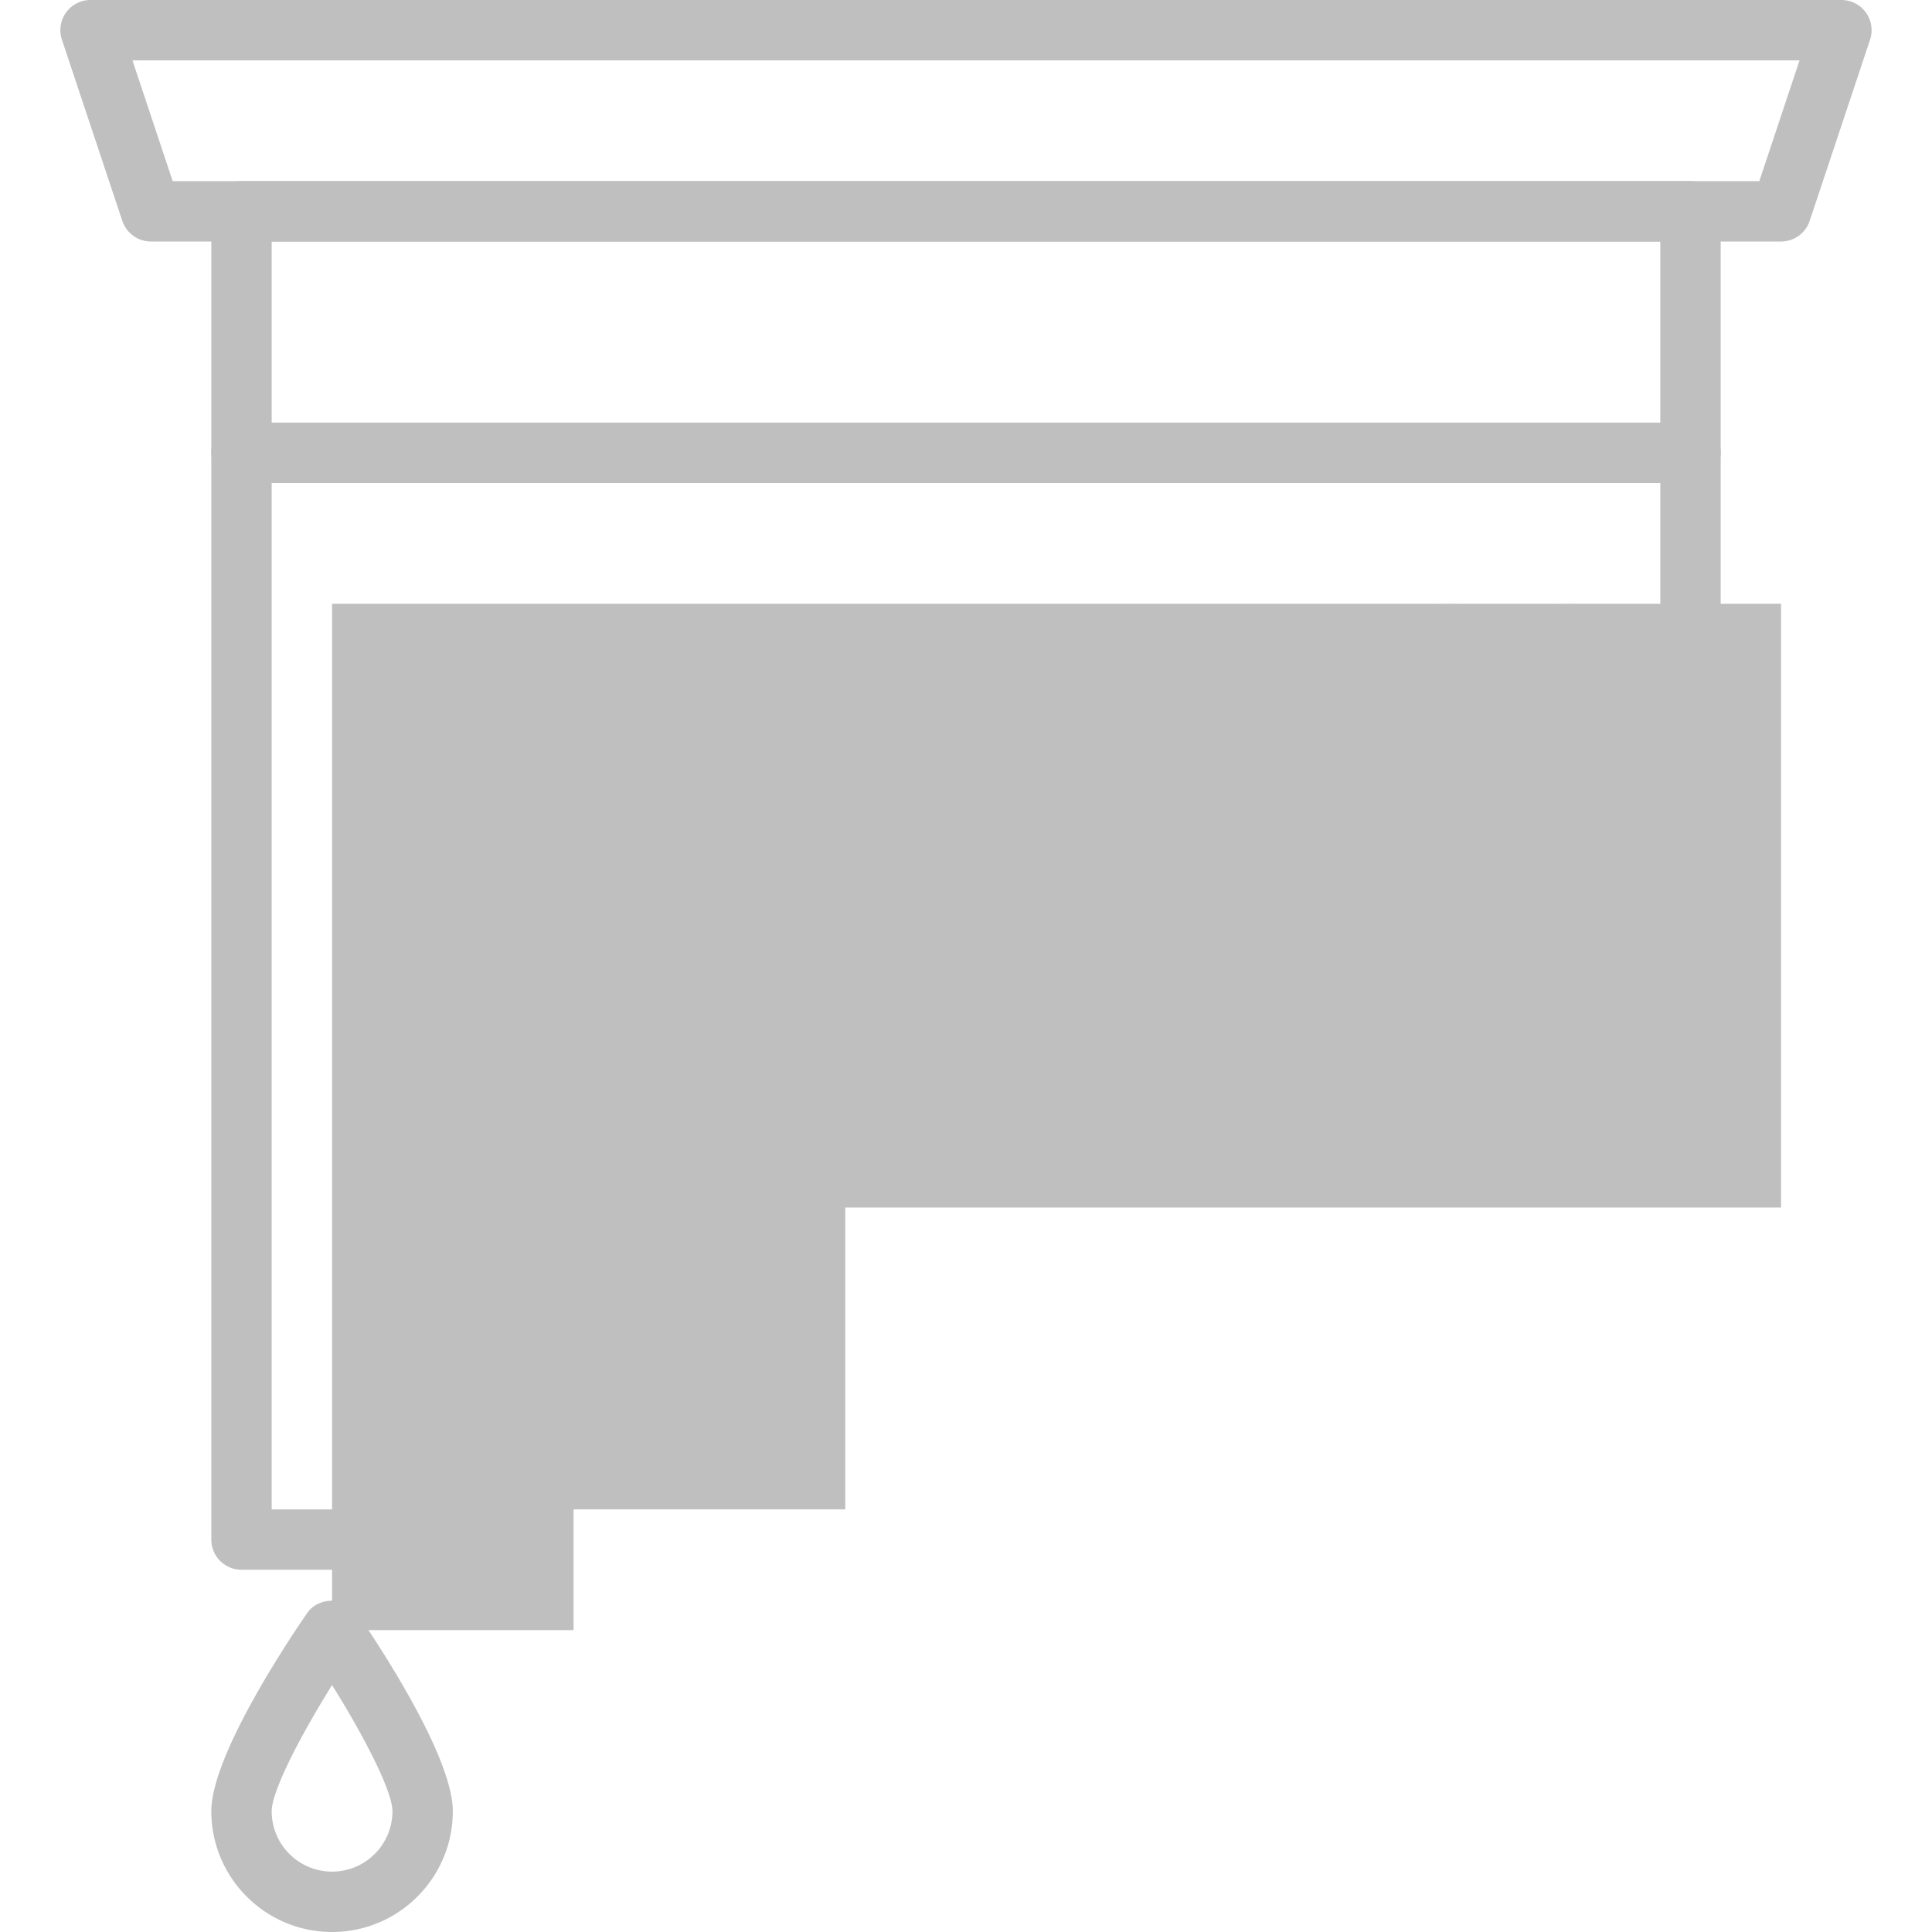
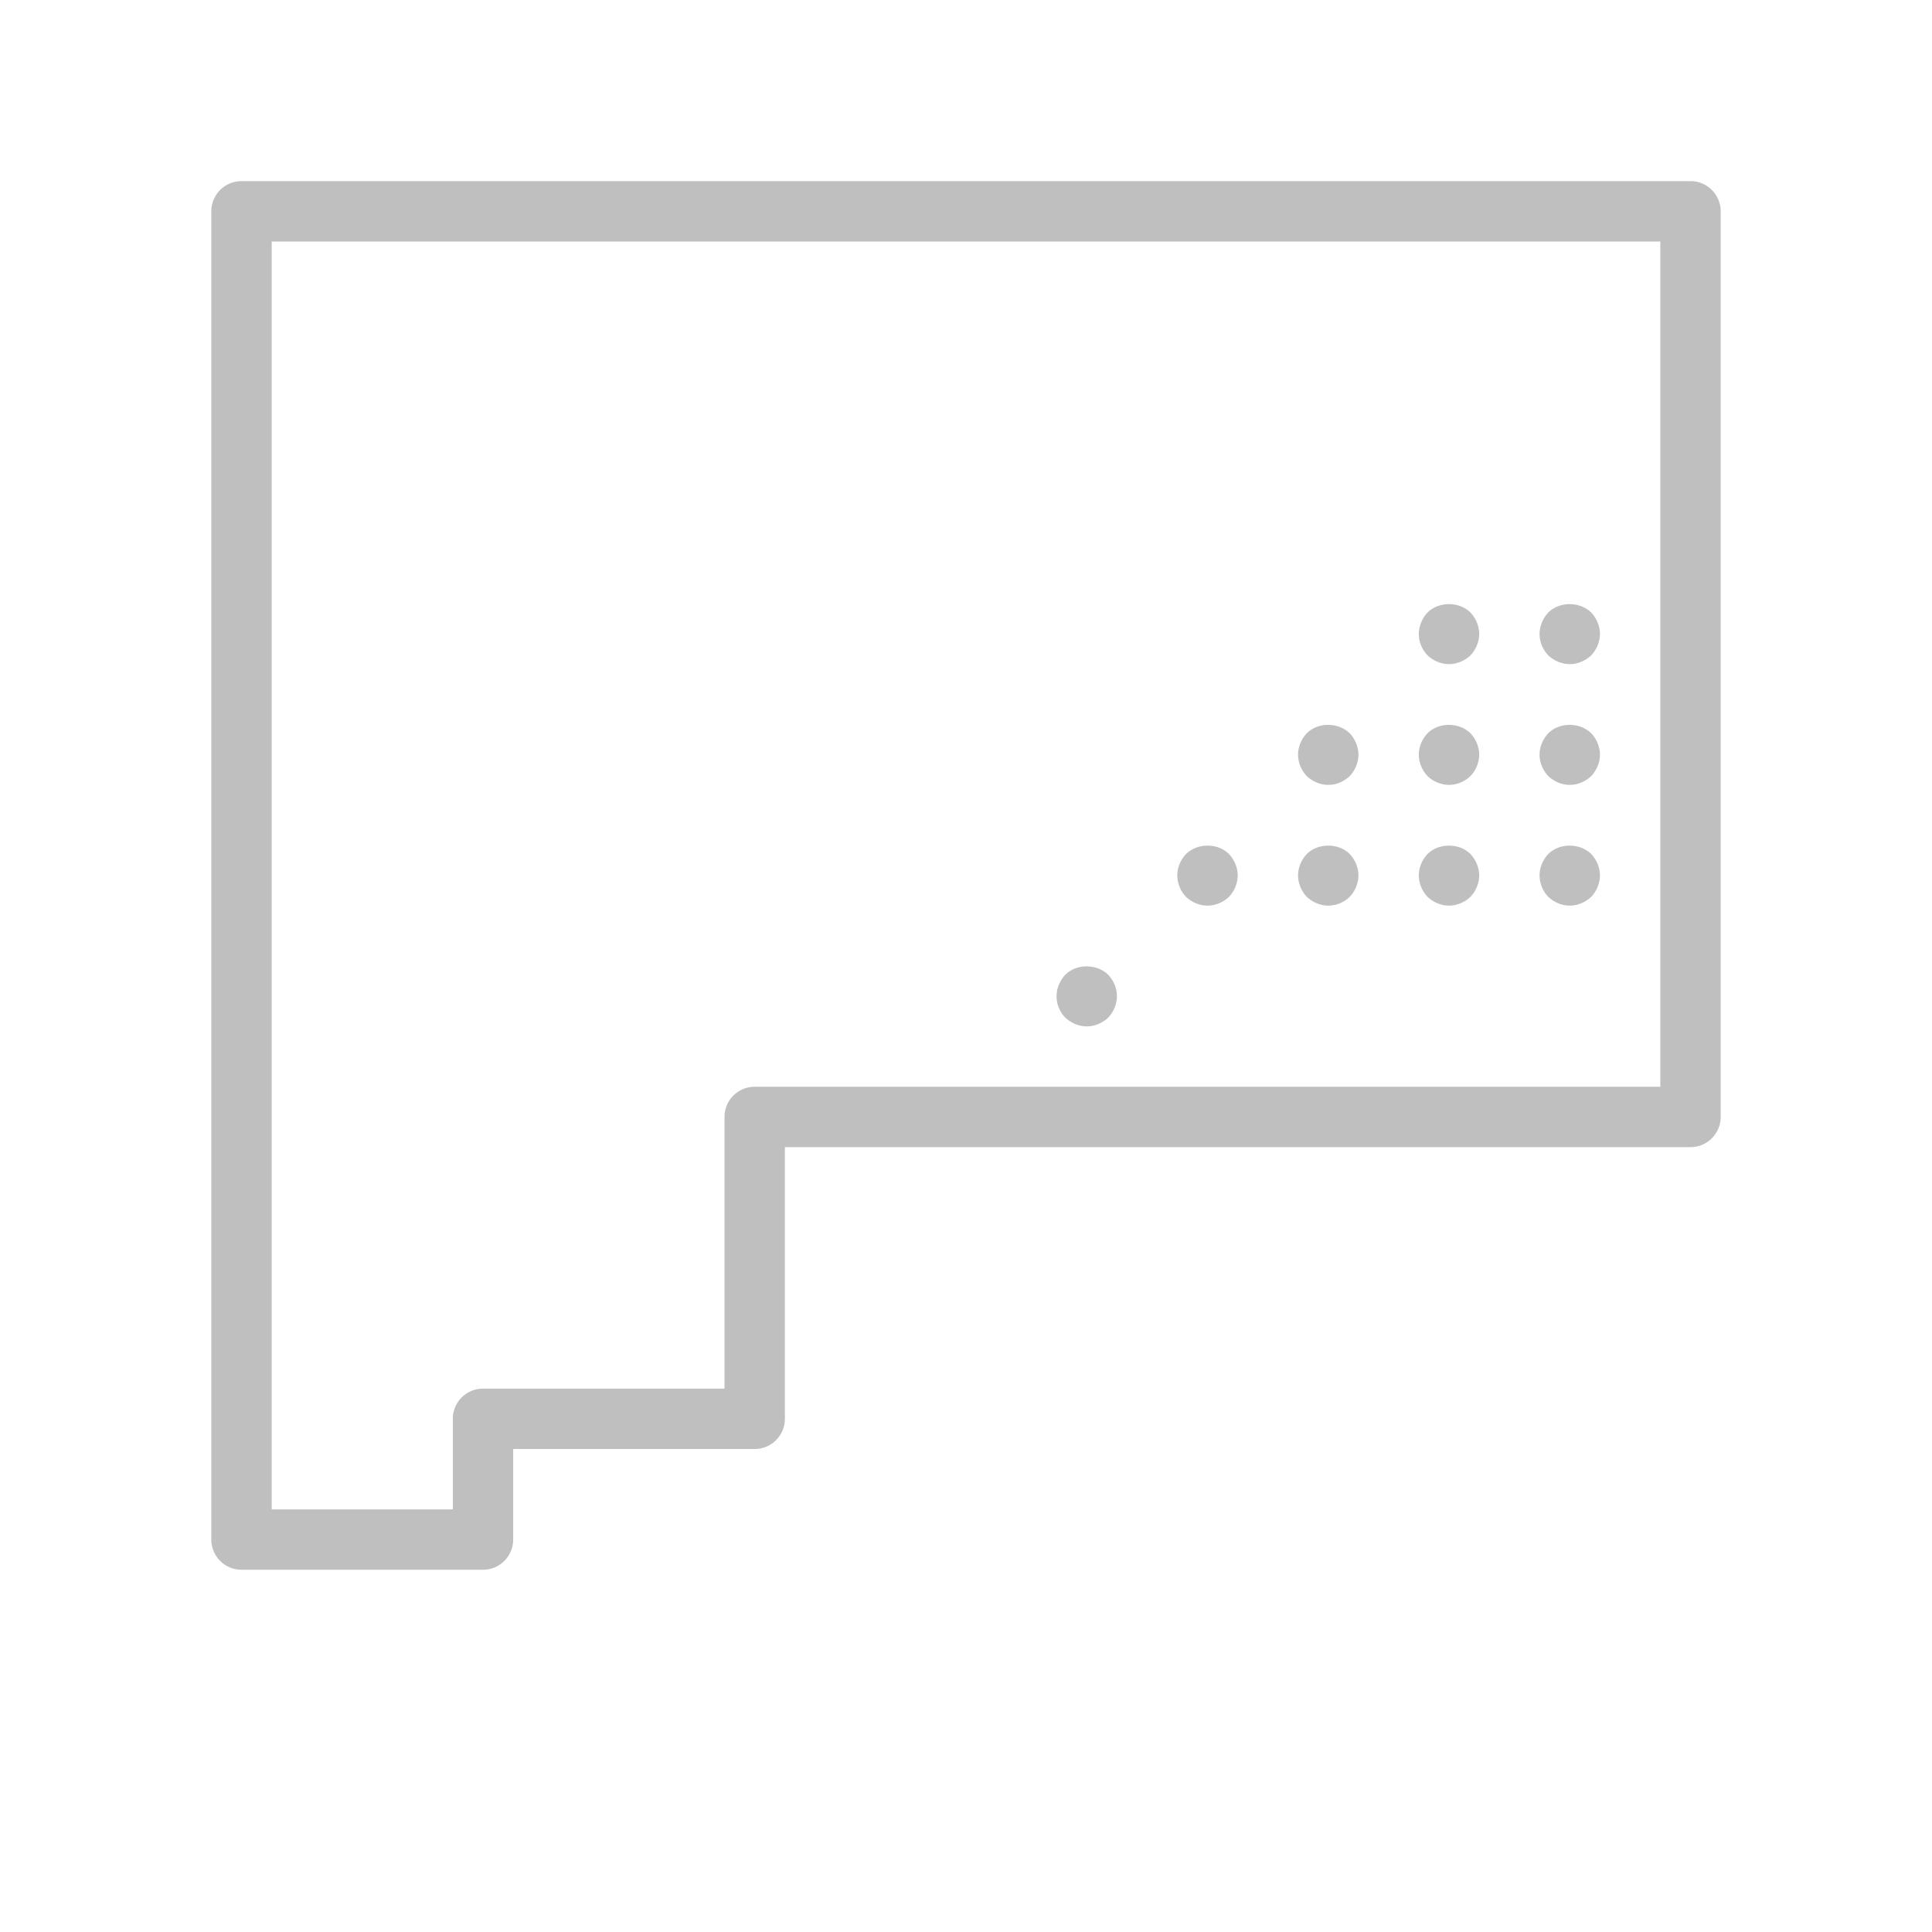
<svg xmlns="http://www.w3.org/2000/svg" class="icon" viewBox="0 0 1024 1024" version="1.1" width="64" height="64">
-   <path d="M944 320v320H448v160h-144v64h-128V320z" fill="#bfbfbf" />
-   <path d="M944 128H80a15.984 15.984 0 0 1-15.168-10.944l-32-96A15.968 15.968 0 0 1 48 0h928a16 16 0 0 1 15.168 21.056l-32 96A15.984 15.984 0 0 1 944 128zM91.52 96h840.96l21.312-64H70.208L91.52 96zM176 1024c-35.296 0-64-28.704-64-64 0-29.984 42.336-92.8 50.832-105.088 6-8.656 20.336-8.656 26.336 0C197.648 867.2 240 930.016 240 960c0 35.296-28.704 64-64 64z m0-130.864C158.944 920.416 144 949.408 144 960c0 17.648 14.352 32 32 32s32-14.352 32-32c0-10.608-14.928-39.6-32-66.864zM400 688h-144a16 16 0 1 1 0-32h144a16 16 0 1 1 0 32zM400 608h-144a16 16 0 1 1 0-32h144a16 16 0 1 1 0 32zM896 256H128a16 16 0 1 1 0-32h768a16 16 0 1 1 0 32zM640 544c-4.16 0-8.32-1.76-11.36-4.64A16.48 16.48 0 0 1 624 528c0-4.16 1.76-8.32 4.64-11.36 6.08-5.92 16.8-5.92 22.72 0 2.88 3.04 4.64 7.2 4.64 11.36 0 4.16-1.76 8.32-4.64 11.36-3.04 2.88-7.2 4.64-11.36 4.64zM704 544c-4.16 0-8.32-1.76-11.36-4.64-2.88-3.04-4.64-7.2-4.64-11.36 0-4.16 1.76-8.32 4.64-11.36 5.92-5.92 16.8-5.92 22.72 0 2.88 3.04 4.64 7.2 4.64 11.36 0 4.16-1.76 8.32-4.64 11.36-3.04 2.88-7.04 4.64-11.36 4.64zM768 544c-4.16 0-8.32-1.76-11.36-4.64A16.48 16.48 0 0 1 752 528c0-4.16 1.76-8.32 4.64-11.36 5.92-5.92 16.64-5.92 22.72 0 2.88 3.04 4.64 7.2 4.64 11.36 0 4.16-1.76 8.32-4.64 11.36-3.04 2.88-7.2 4.64-11.36 4.64zM832 544c-4.16 0-8.32-1.76-11.36-4.64-2.88-3.04-4.64-7.2-4.64-11.36 0-4.32 1.76-8.32 4.64-11.36 5.92-5.92 16.64-5.92 22.72 0 2.88 3.04 4.64 7.2 4.64 11.36 0 4.16-1.76 8.32-4.64 11.36-3.04 2.88-7.2 4.64-11.36 4.64z" fill="#bfbfbf" />
  <path d="M256 832H128a16 16 0 0 1-16-16V112a16 16 0 0 1 16-16h768a16 16 0 0 1 16 16v480a16 16 0 0 1-16 16H416v144a16 16 0 0 1-16 16h-128v48a16 16 0 0 1-16 16z m-112-32h96v-48a16 16 0 0 1 16-16h128v-144a16 16 0 0 1 16-16h480V128H144v672z" fill="#bfbfbf" />
  <path d="M576 544c-4.16 0-8.32-1.76-11.36-4.64-3.04-3.04-4.64-7.2-4.64-11.36 0-4.16 1.76-8.32 4.64-11.36 5.92-5.92 16.64-5.92 22.72 0 2.88 3.04 4.64 7.2 4.64 11.36 0 4.16-1.76 8.32-4.64 11.36-3.04 2.88-7.2 4.64-11.36 4.64zM640 480c-4.16 0-8.32-1.76-11.36-4.64A16.48 16.48 0 0 1 624 464c0-4.16 1.76-8.32 4.64-11.36 6.08-5.92 16.8-5.92 22.72 0 2.88 3.04 4.64 7.2 4.64 11.36 0 4.16-1.76 8.32-4.64 11.36-3.04 2.88-7.2 4.64-11.36 4.64zM704 480c-4.16 0-8.32-1.76-11.36-4.64-2.88-3.04-4.64-7.2-4.64-11.36 0-4.16 1.76-8.32 4.64-11.36 5.92-5.92 16.8-5.92 22.72 0 2.88 3.04 4.64 7.2 4.64 11.36 0 4.16-1.76 8.32-4.64 11.36-3.04 2.88-7.04 4.64-11.36 4.64zM768 480c-4.16 0-8.32-1.76-11.36-4.64-2.88-3.04-4.64-7.2-4.64-11.36 0-4.16 1.76-8.32 4.64-11.36 5.92-5.92 16.8-5.92 22.72 0 2.88 3.04 4.64 7.2 4.64 11.36 0 4.16-1.76 8.32-4.64 11.36-3.04 2.88-7.2 4.64-11.36 4.64zM832 480c-4.16 0-8.32-1.76-11.36-4.64A16.48 16.48 0 0 1 816 464c0-4.16 1.76-8.32 4.64-11.36 5.92-5.92 16.64-5.92 22.72 0 2.88 3.04 4.64 7.2 4.64 11.36 0 4.16-1.76 8.32-4.64 11.36-3.04 2.88-7.2 4.64-11.36 4.64zM704 416c-4.16 0-8.32-1.76-11.36-4.64-2.88-3.04-4.64-7.2-4.64-11.36 0-4.16 1.76-8.32 4.64-11.36 5.92-5.92 16.64-5.92 22.72 0 2.88 3.04 4.64 7.2 4.64 11.36 0 4.16-1.76 8.32-4.64 11.36-3.04 2.88-7.04 4.64-11.36 4.64zM768 416c-4.16 0-8.32-1.76-11.36-4.64-2.88-3.04-4.64-7.2-4.64-11.36 0-4.16 1.76-8.32 4.64-11.36 5.92-5.92 16.64-5.92 22.72 0 2.88 3.04 4.64 7.2 4.64 11.36 0 4.16-1.76 8.32-4.64 11.36-3.04 2.88-7.2 4.64-11.36 4.64zM832 416c-4.16 0-8.32-1.76-11.36-4.64-2.88-3.04-4.64-7.2-4.64-11.36 0-4.16 1.76-8.32 4.64-11.36 5.92-5.92 16.64-5.92 22.72 0 2.88 3.04 4.64 7.2 4.64 11.36 0 4.16-1.76 8.32-4.64 11.36-3.04 2.88-7.2 4.64-11.36 4.64zM768 352c-4.16 0-8.32-1.76-11.36-4.64A16.48 16.48 0 0 1 752 336c0-4.16 1.76-8.32 4.64-11.36 5.92-5.92 16.8-5.92 22.72 0 2.88 3.04 4.64 7.2 4.64 11.36 0 4.16-1.76 8.32-4.64 11.36-3.04 2.88-7.2 4.64-11.36 4.64zM832 352c-4.16 0-8.32-1.76-11.36-4.64A16.48 16.48 0 0 1 816 336c0-4.16 1.76-8.32 4.64-11.36 5.92-5.92 16.64-5.92 22.72 0 2.88 3.04 4.64 7.2 4.64 11.36 0 4.16-1.76 8.32-4.64 11.36-3.04 2.88-7.2 4.64-11.36 4.64z" fill="#bfbfbf" />
</svg>